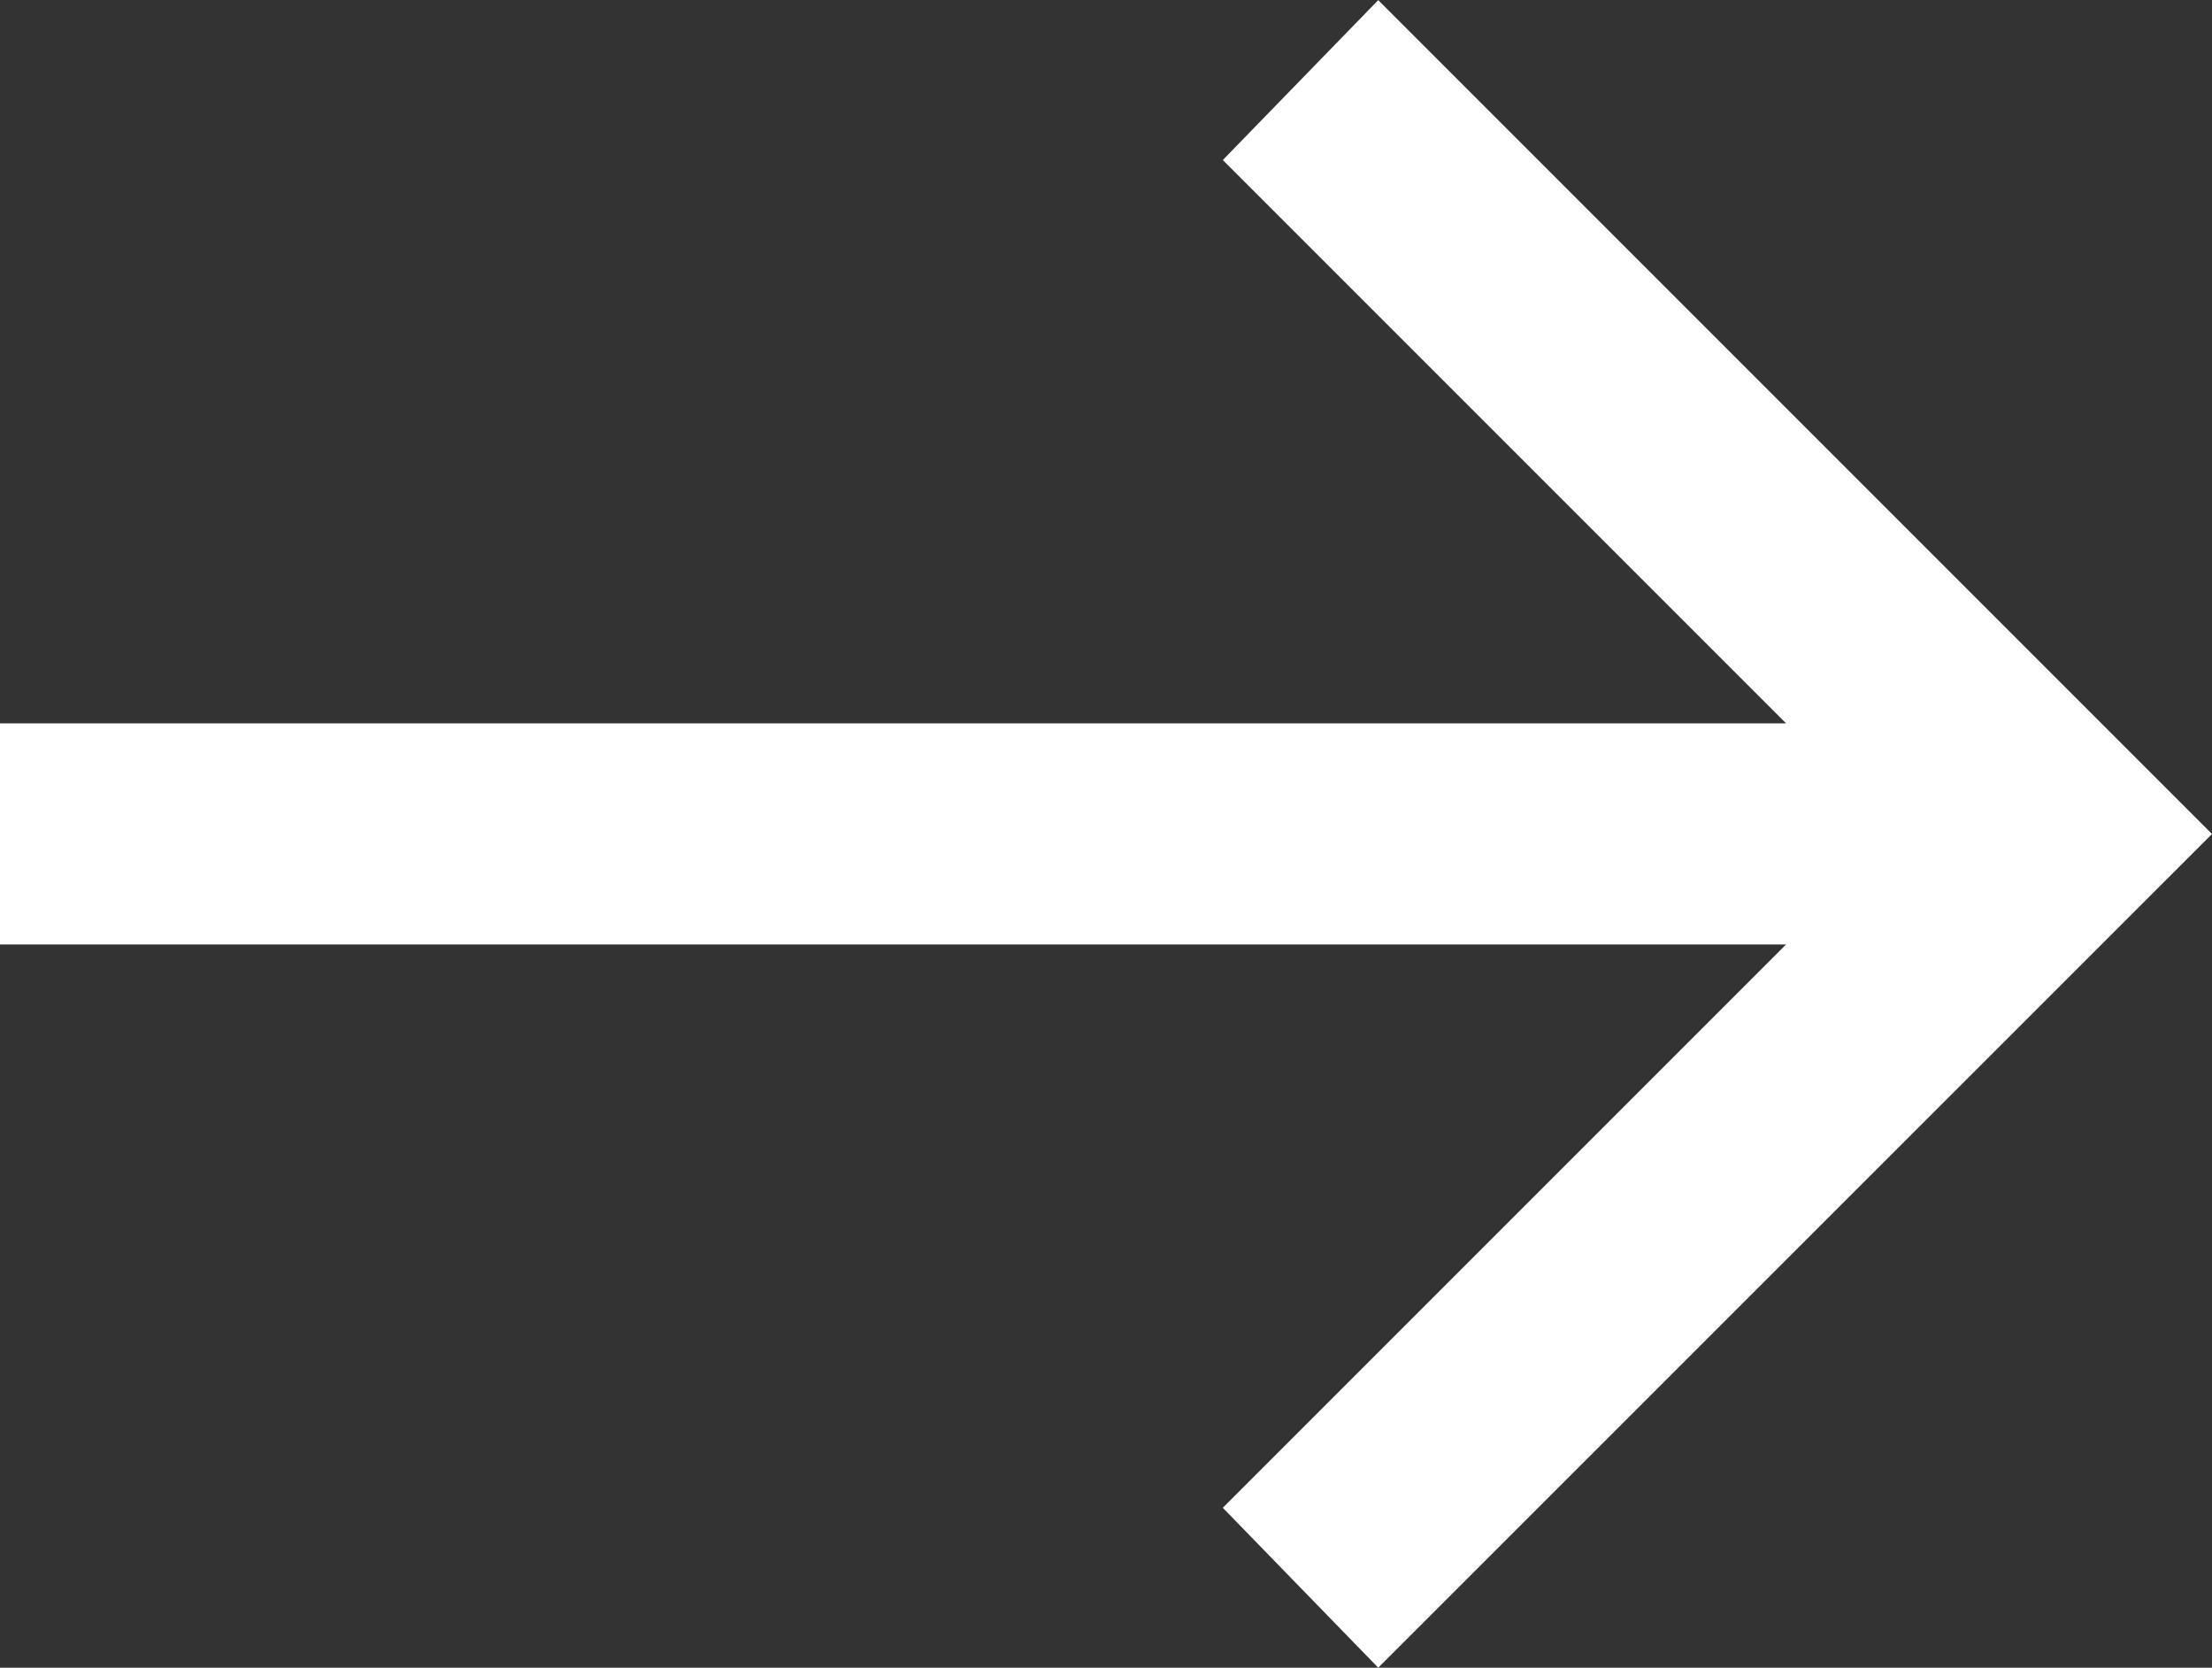
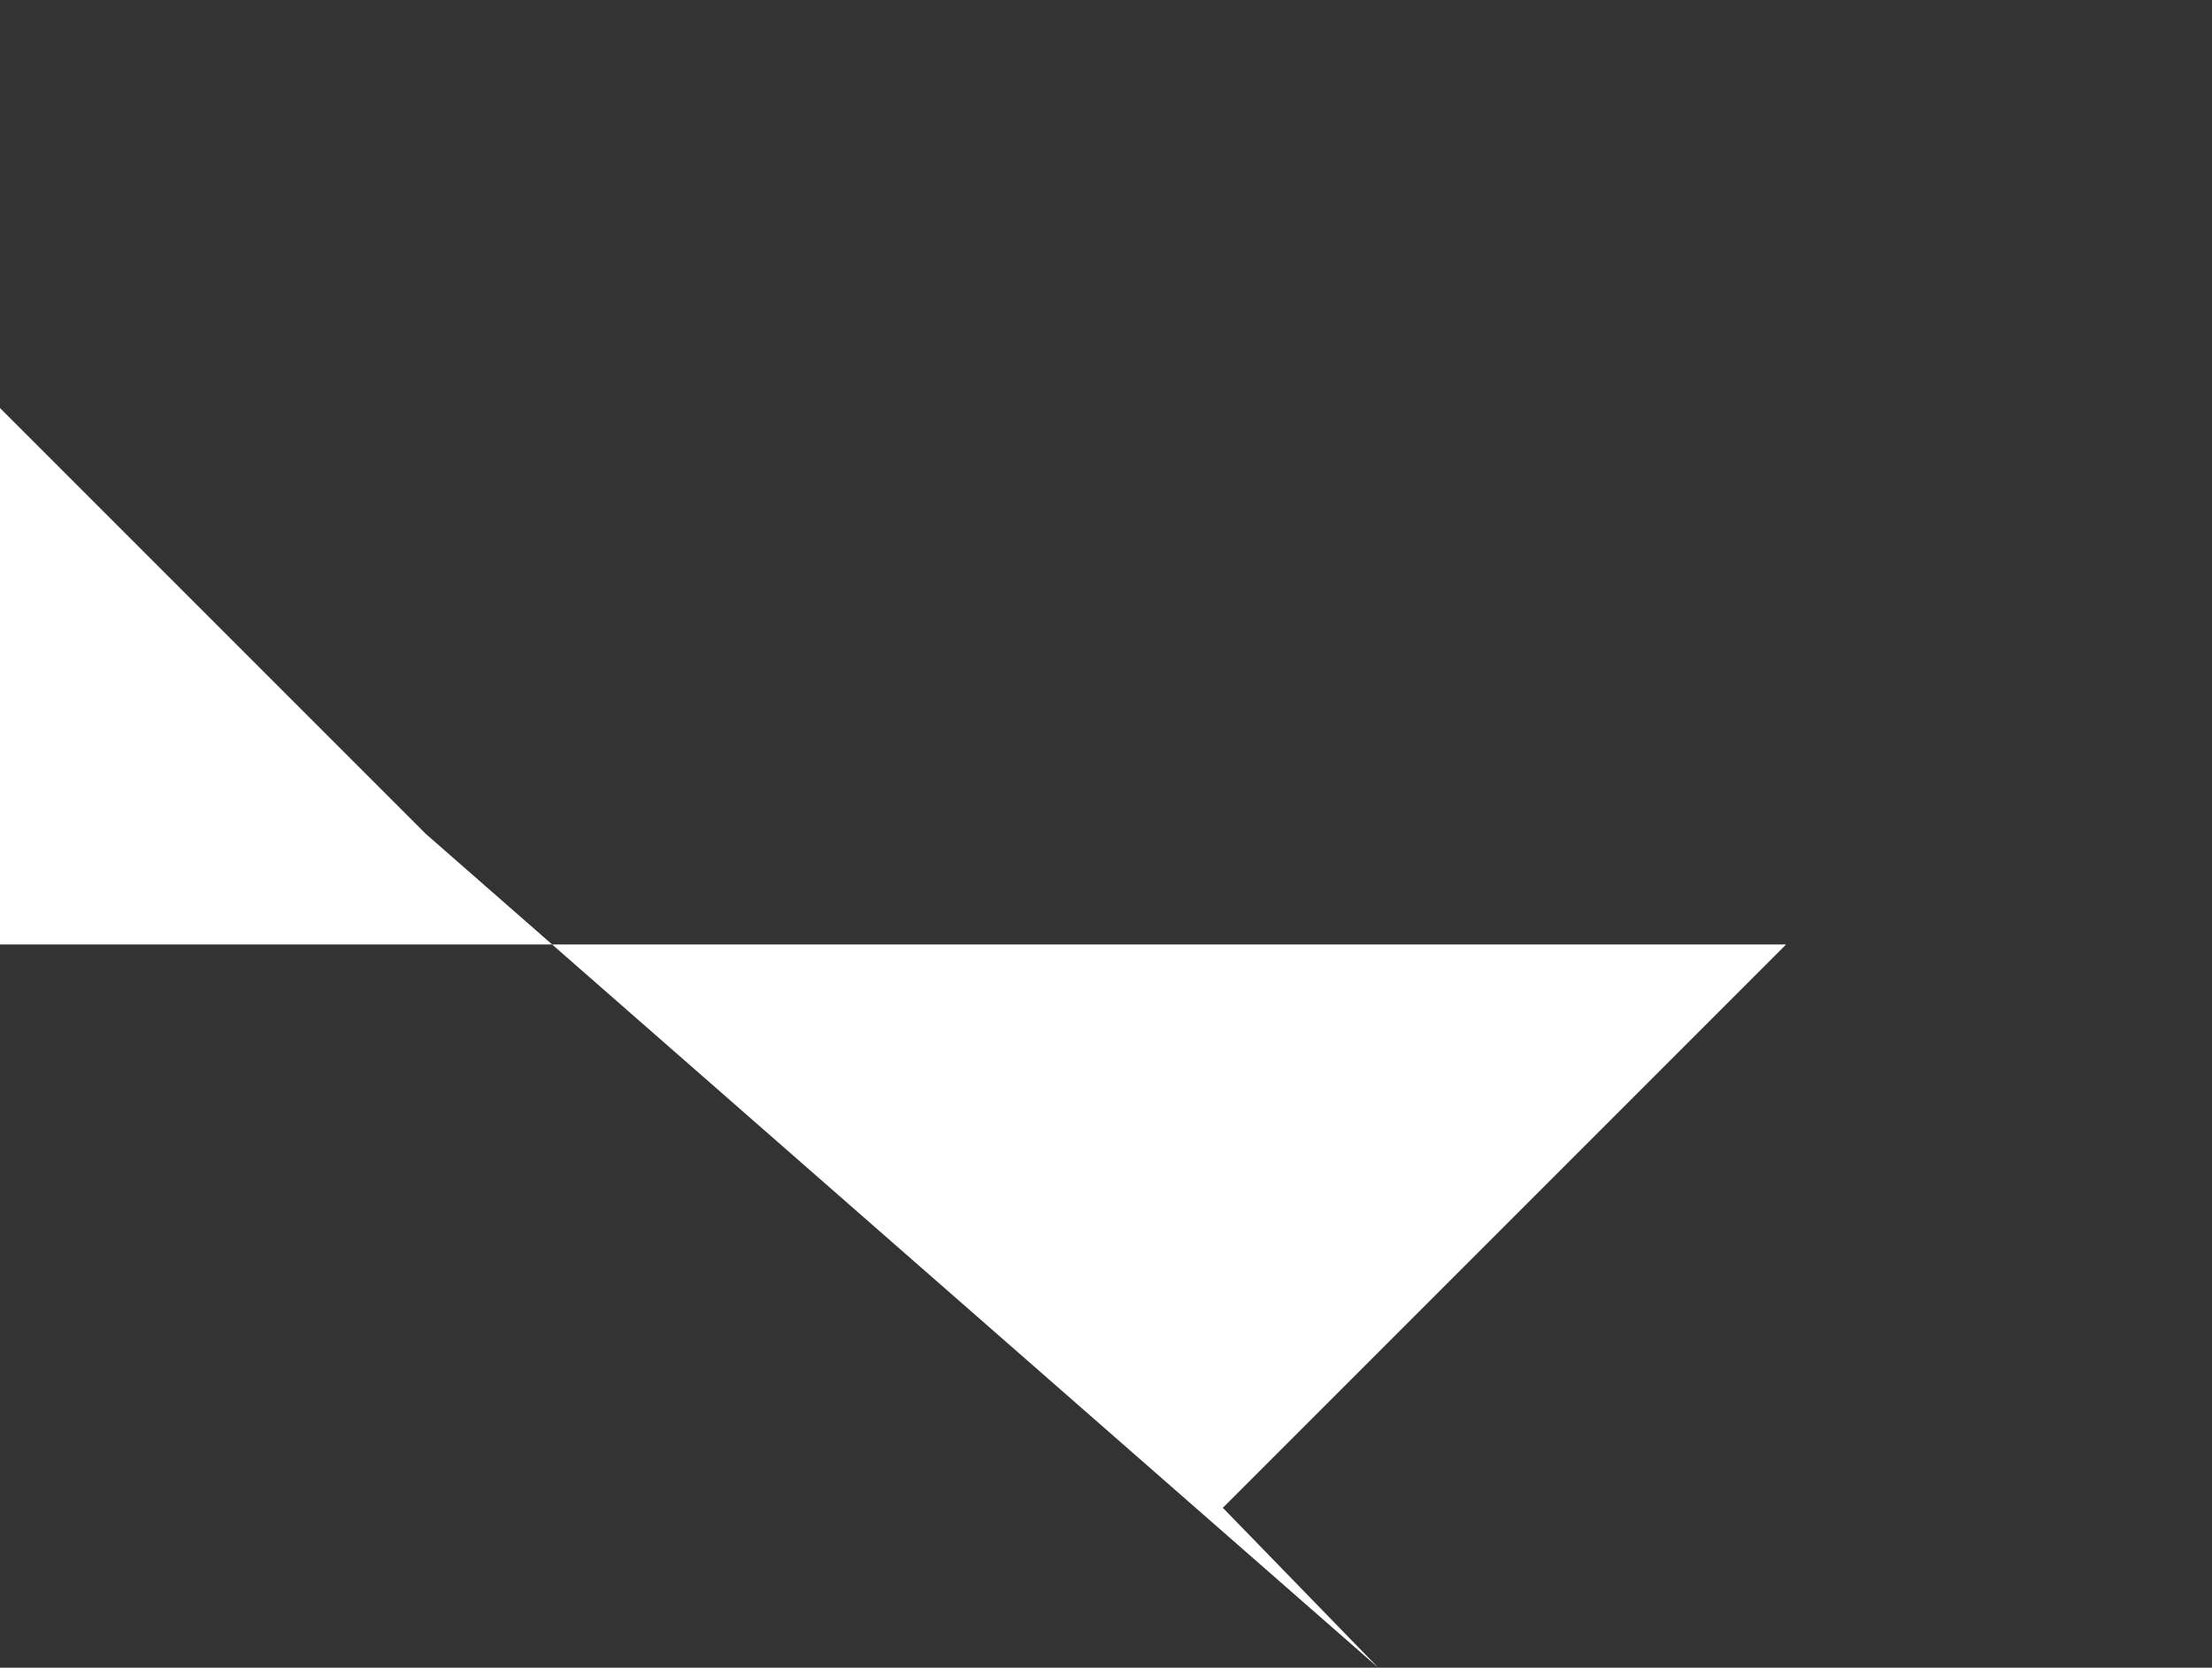
<svg xmlns="http://www.w3.org/2000/svg" width="17.279" height="13.026" viewBox="0 0 17.279 13.026">
  <rect x="0" y="0" width="17.279" height="13.026" fill="#333333" stroke="none" />
-   <path id="up-arrow" d="M190.766-693.124l-1.214-1.249,4.4-4.4H180V-700.5h13.952l-4.4-4.4,1.214-1.249,6.513,6.513Z" transform="translate(-180 706.15)" fill="#fff" />
+   <path id="up-arrow" d="M190.766-693.124l-1.214-1.249,4.4-4.4H180V-700.5l-4.4-4.4,1.214-1.249,6.513,6.513Z" transform="translate(-180 706.15)" fill="#fff" />
</svg>